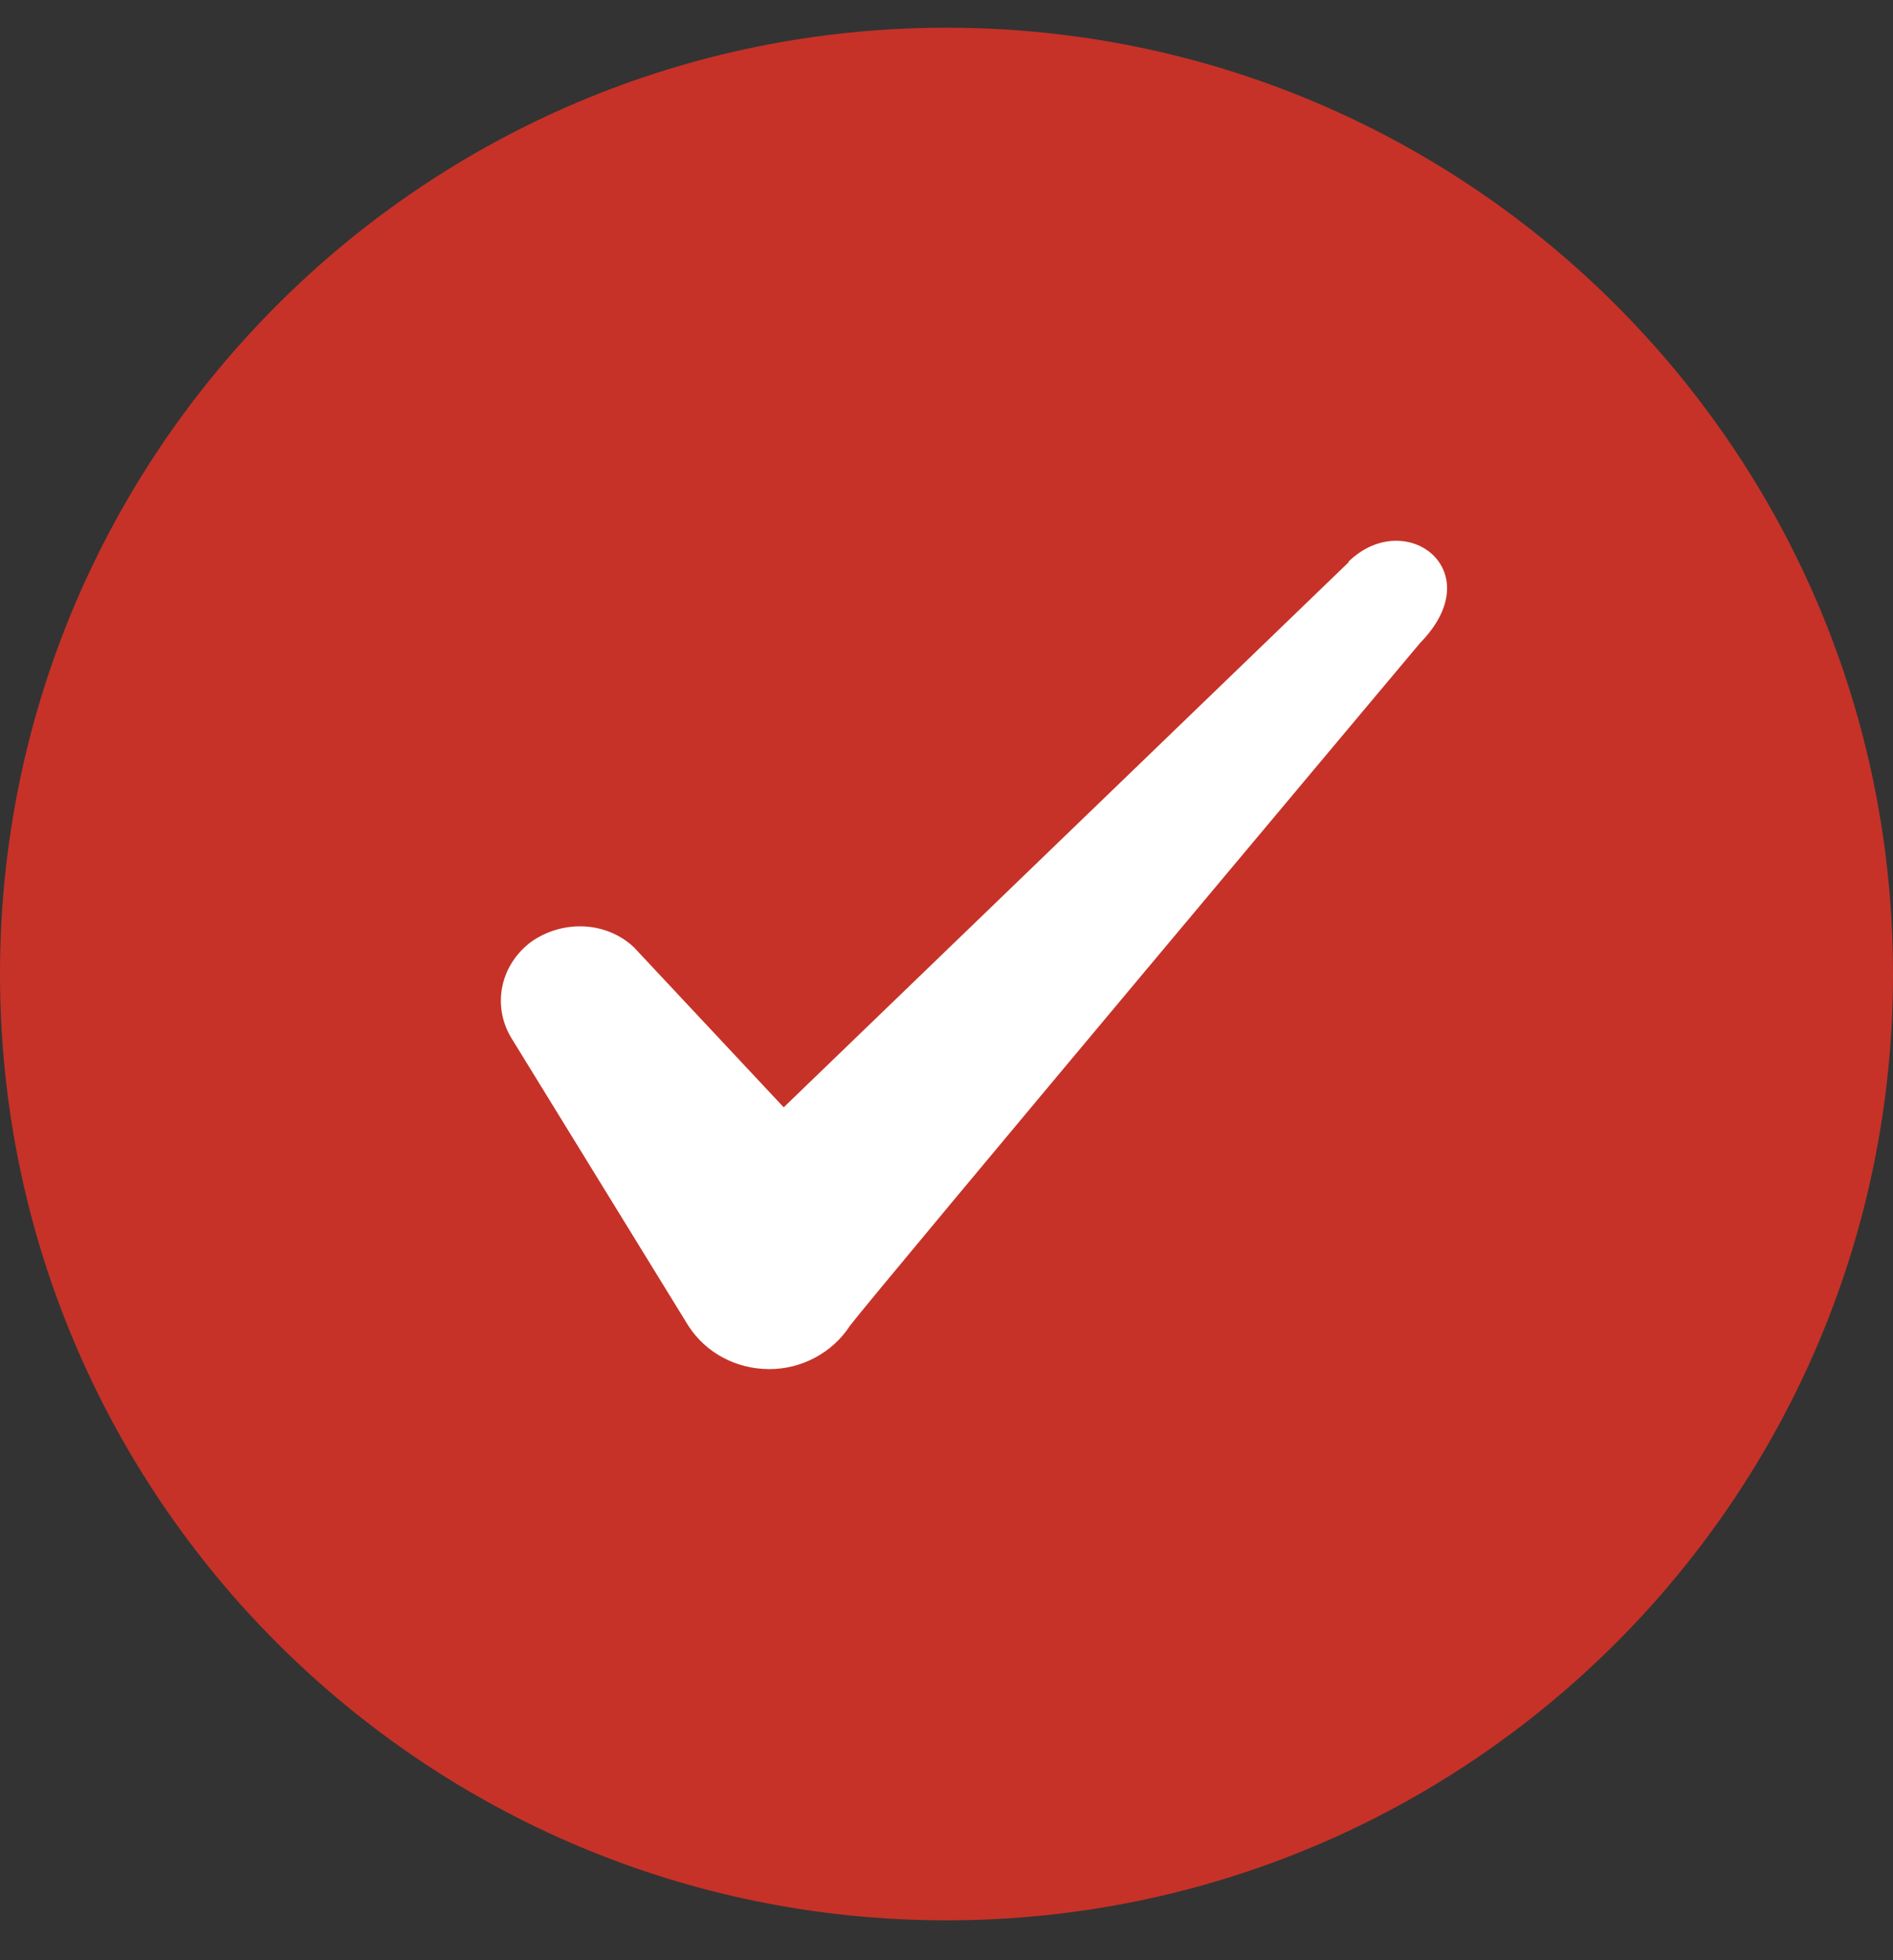
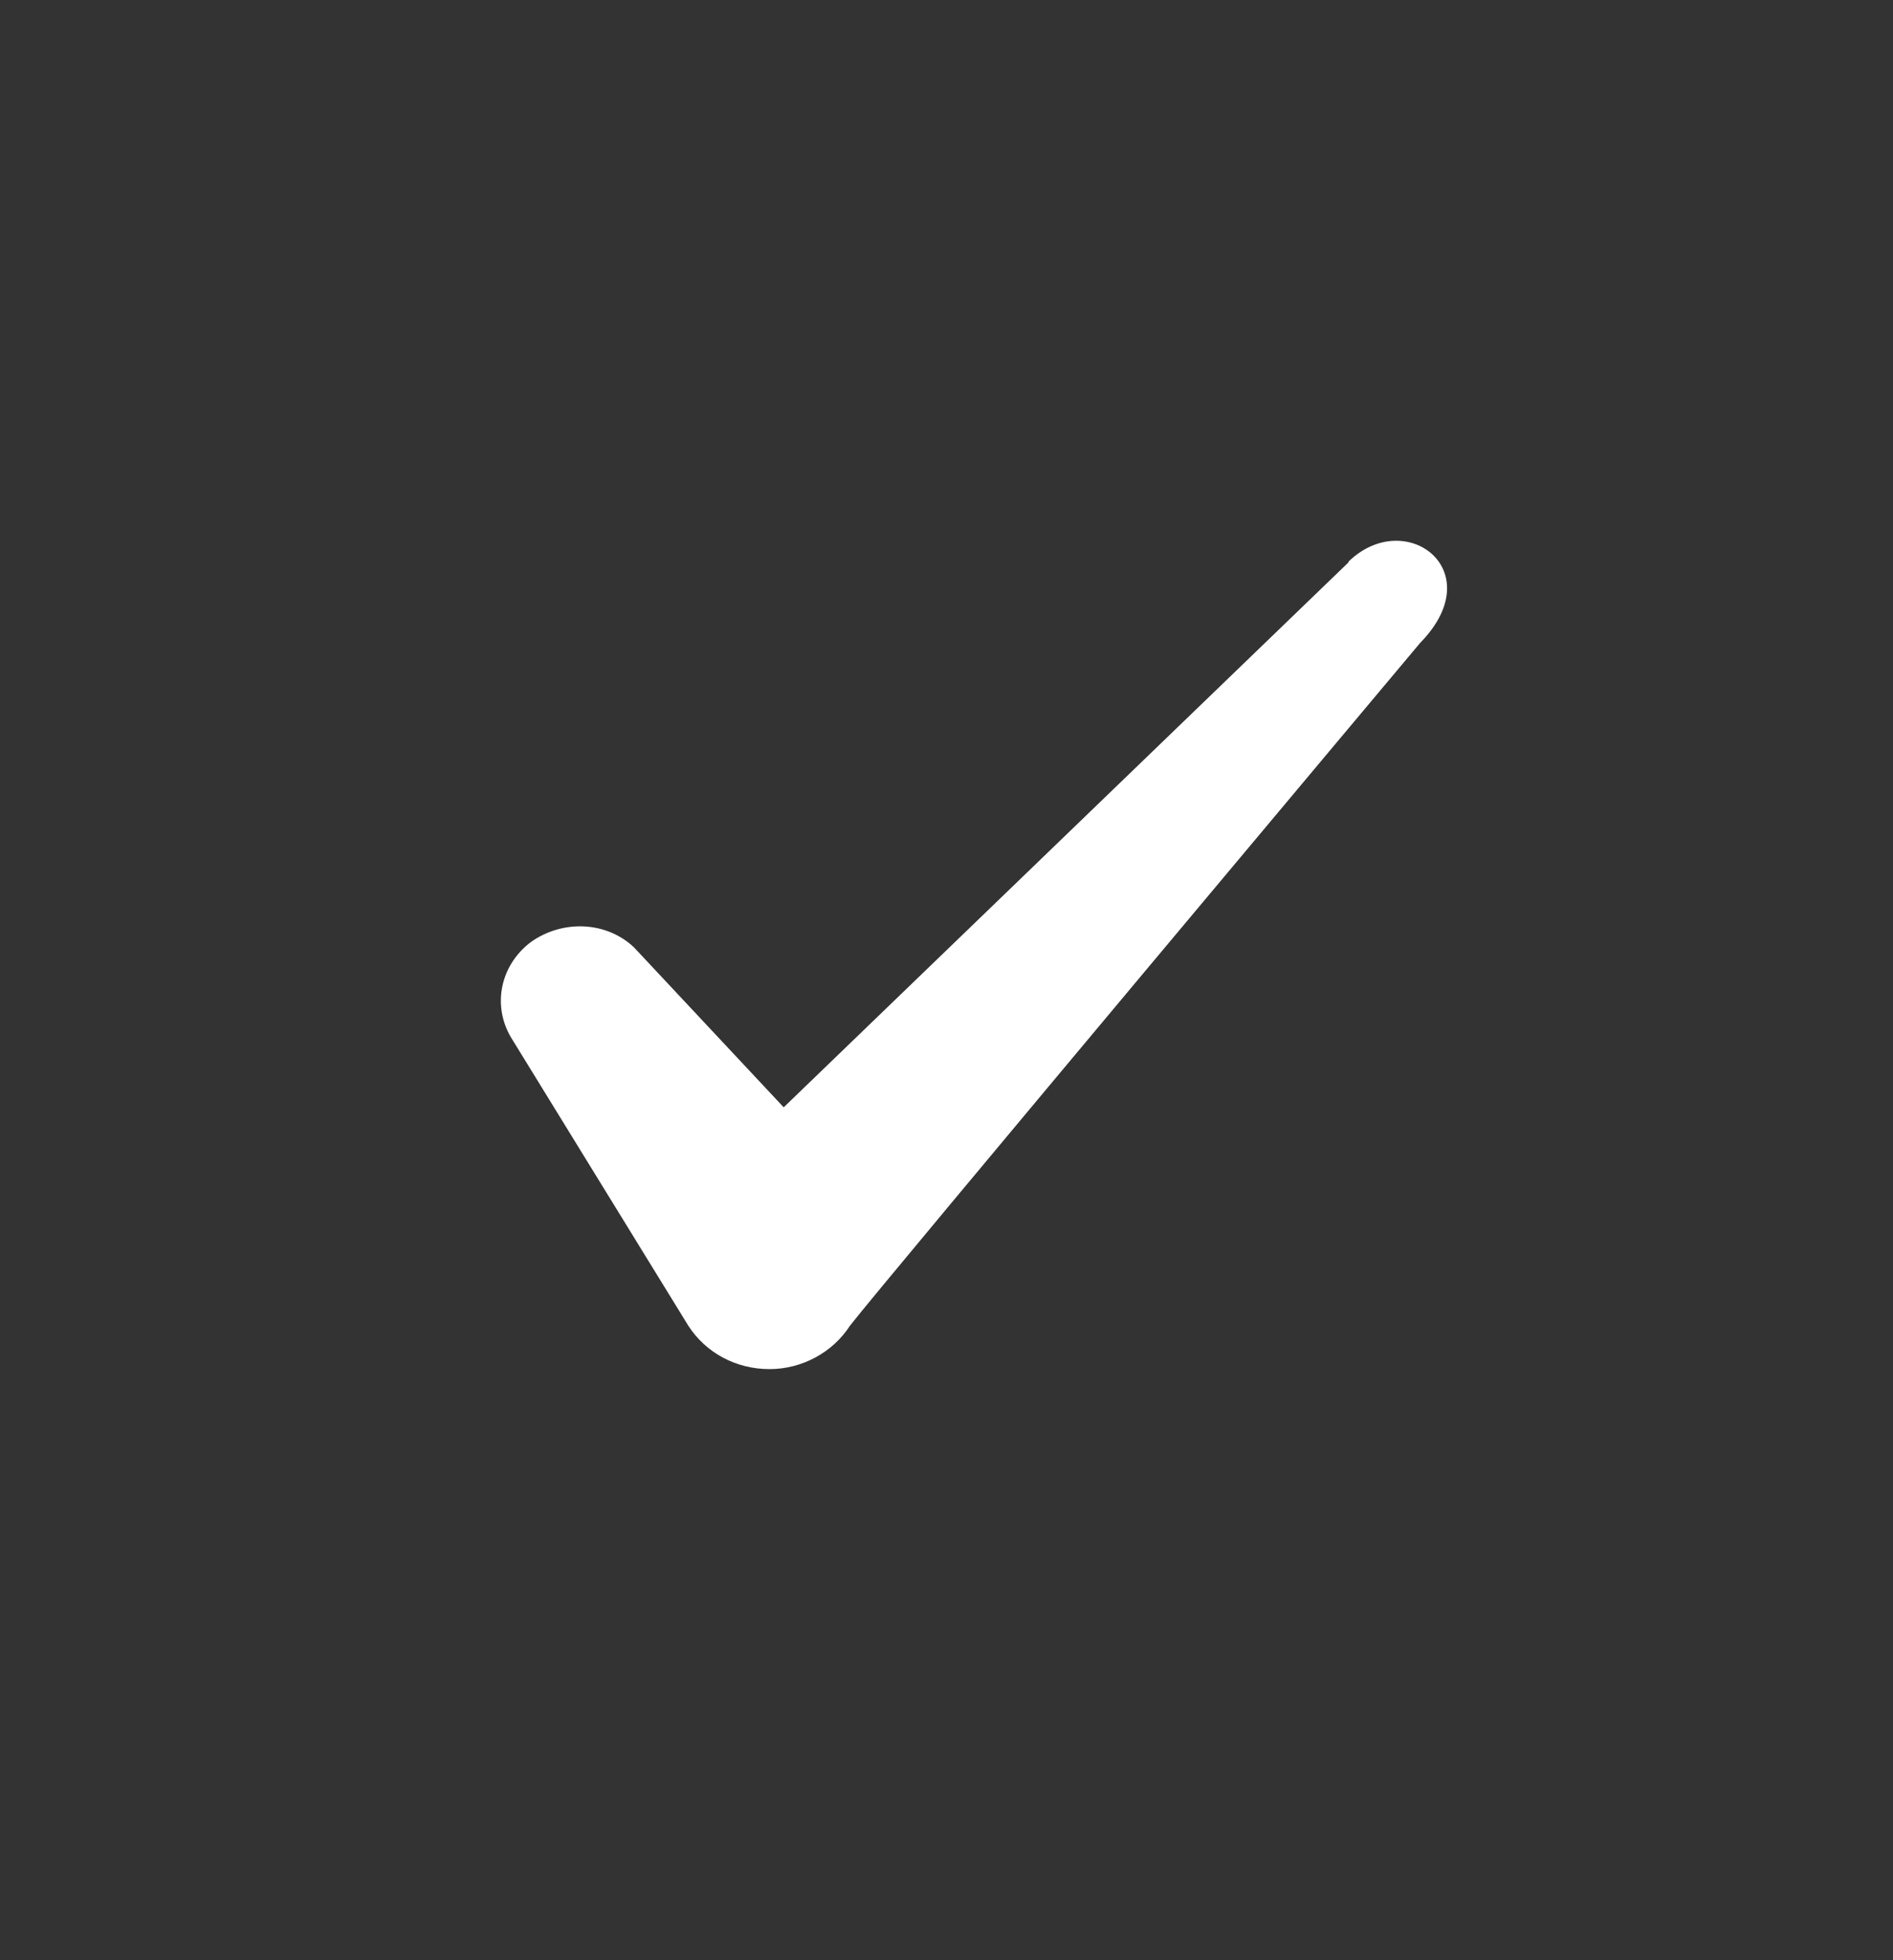
<svg xmlns="http://www.w3.org/2000/svg" width="28" height="29" viewBox="0 0 28 29" fill="none">
  <rect x="0" y="0" width="28" height="29" fill="#333333" stroke="none" />
-   <path d="M0 14.41C0 6.678 6.268 0.41 14 0.41C21.732 0.41 28 6.678 28 14.41C28 22.142 21.732 28.41 14 28.41C6.268 28.41 0 22.142 0 14.41Z" fill="#C63228" />
  <path fill-rule="evenodd" clip-rule="evenodd" d="M19.946 8.32L11.592 16.382L9.376 14.014C8.967 13.629 8.326 13.605 7.859 13.932C7.404 14.27 7.276 14.865 7.556 15.344L10.181 19.613C10.437 20.01 10.881 20.255 11.382 20.255C11.861 20.255 12.316 20.01 12.572 19.613C12.992 19.065 21.007 9.51 21.007 9.51C22.057 8.437 20.786 7.492 19.946 8.309V8.32Z" fill="white" />
</svg>